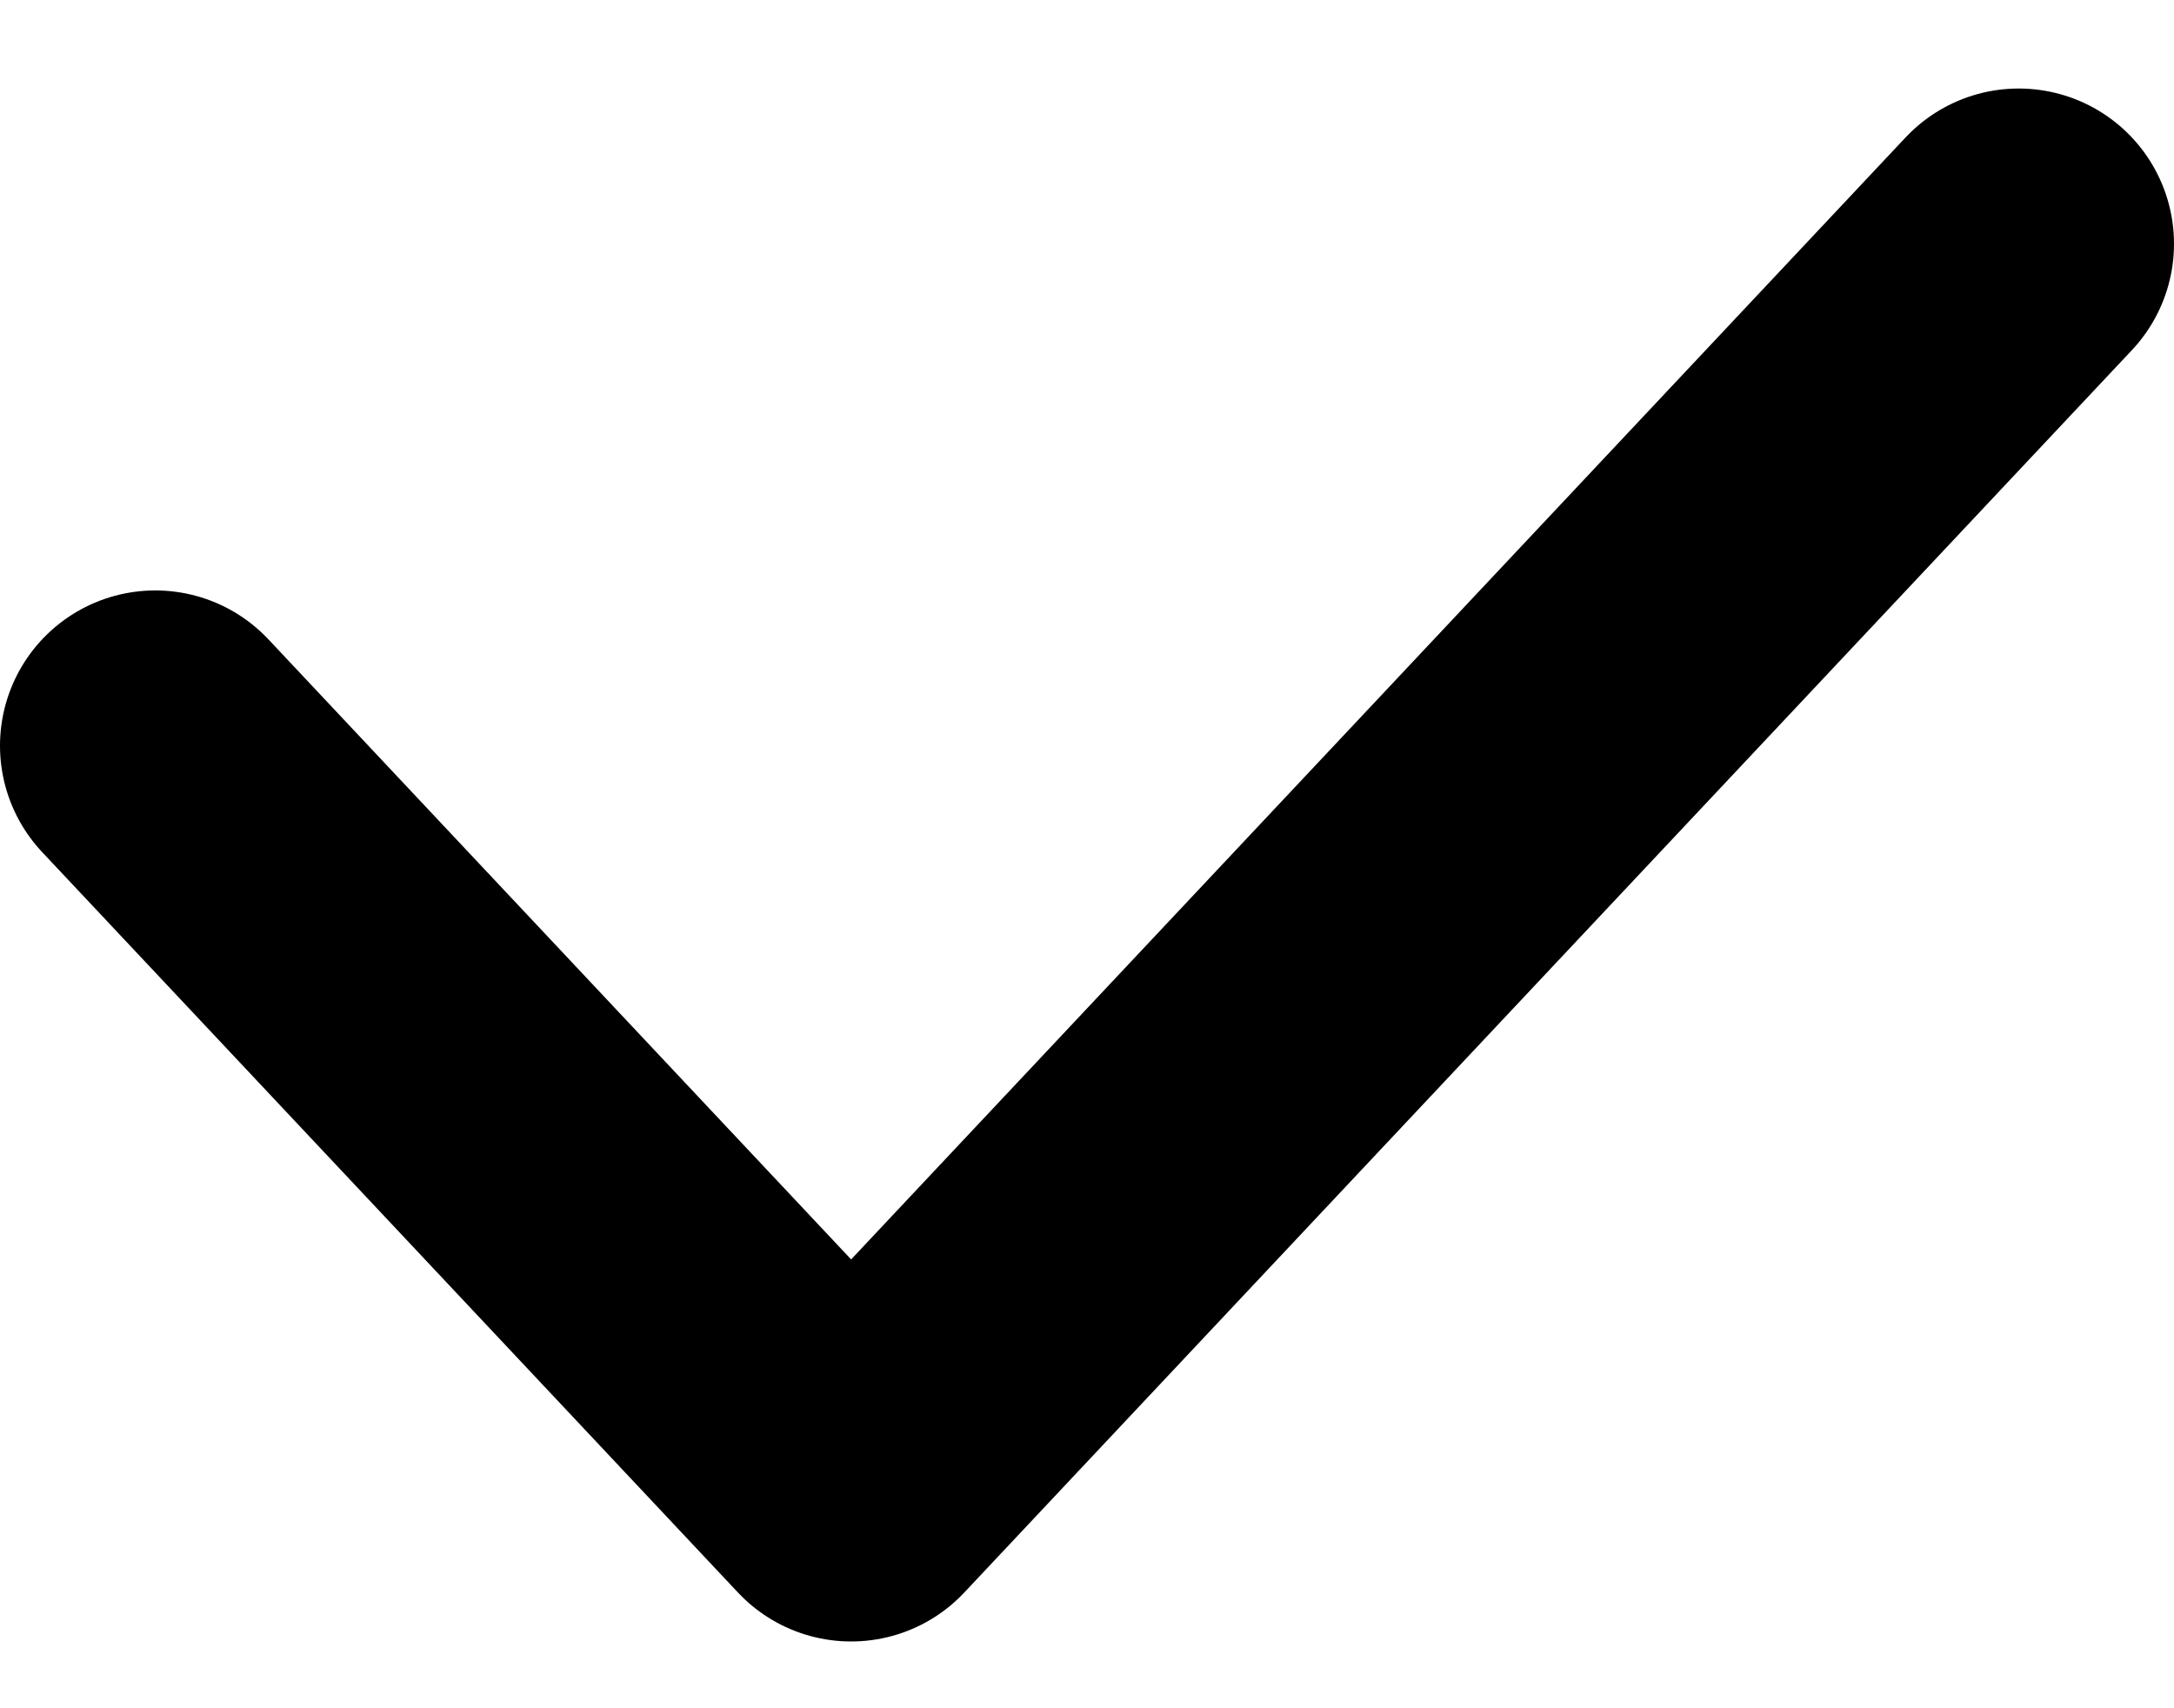
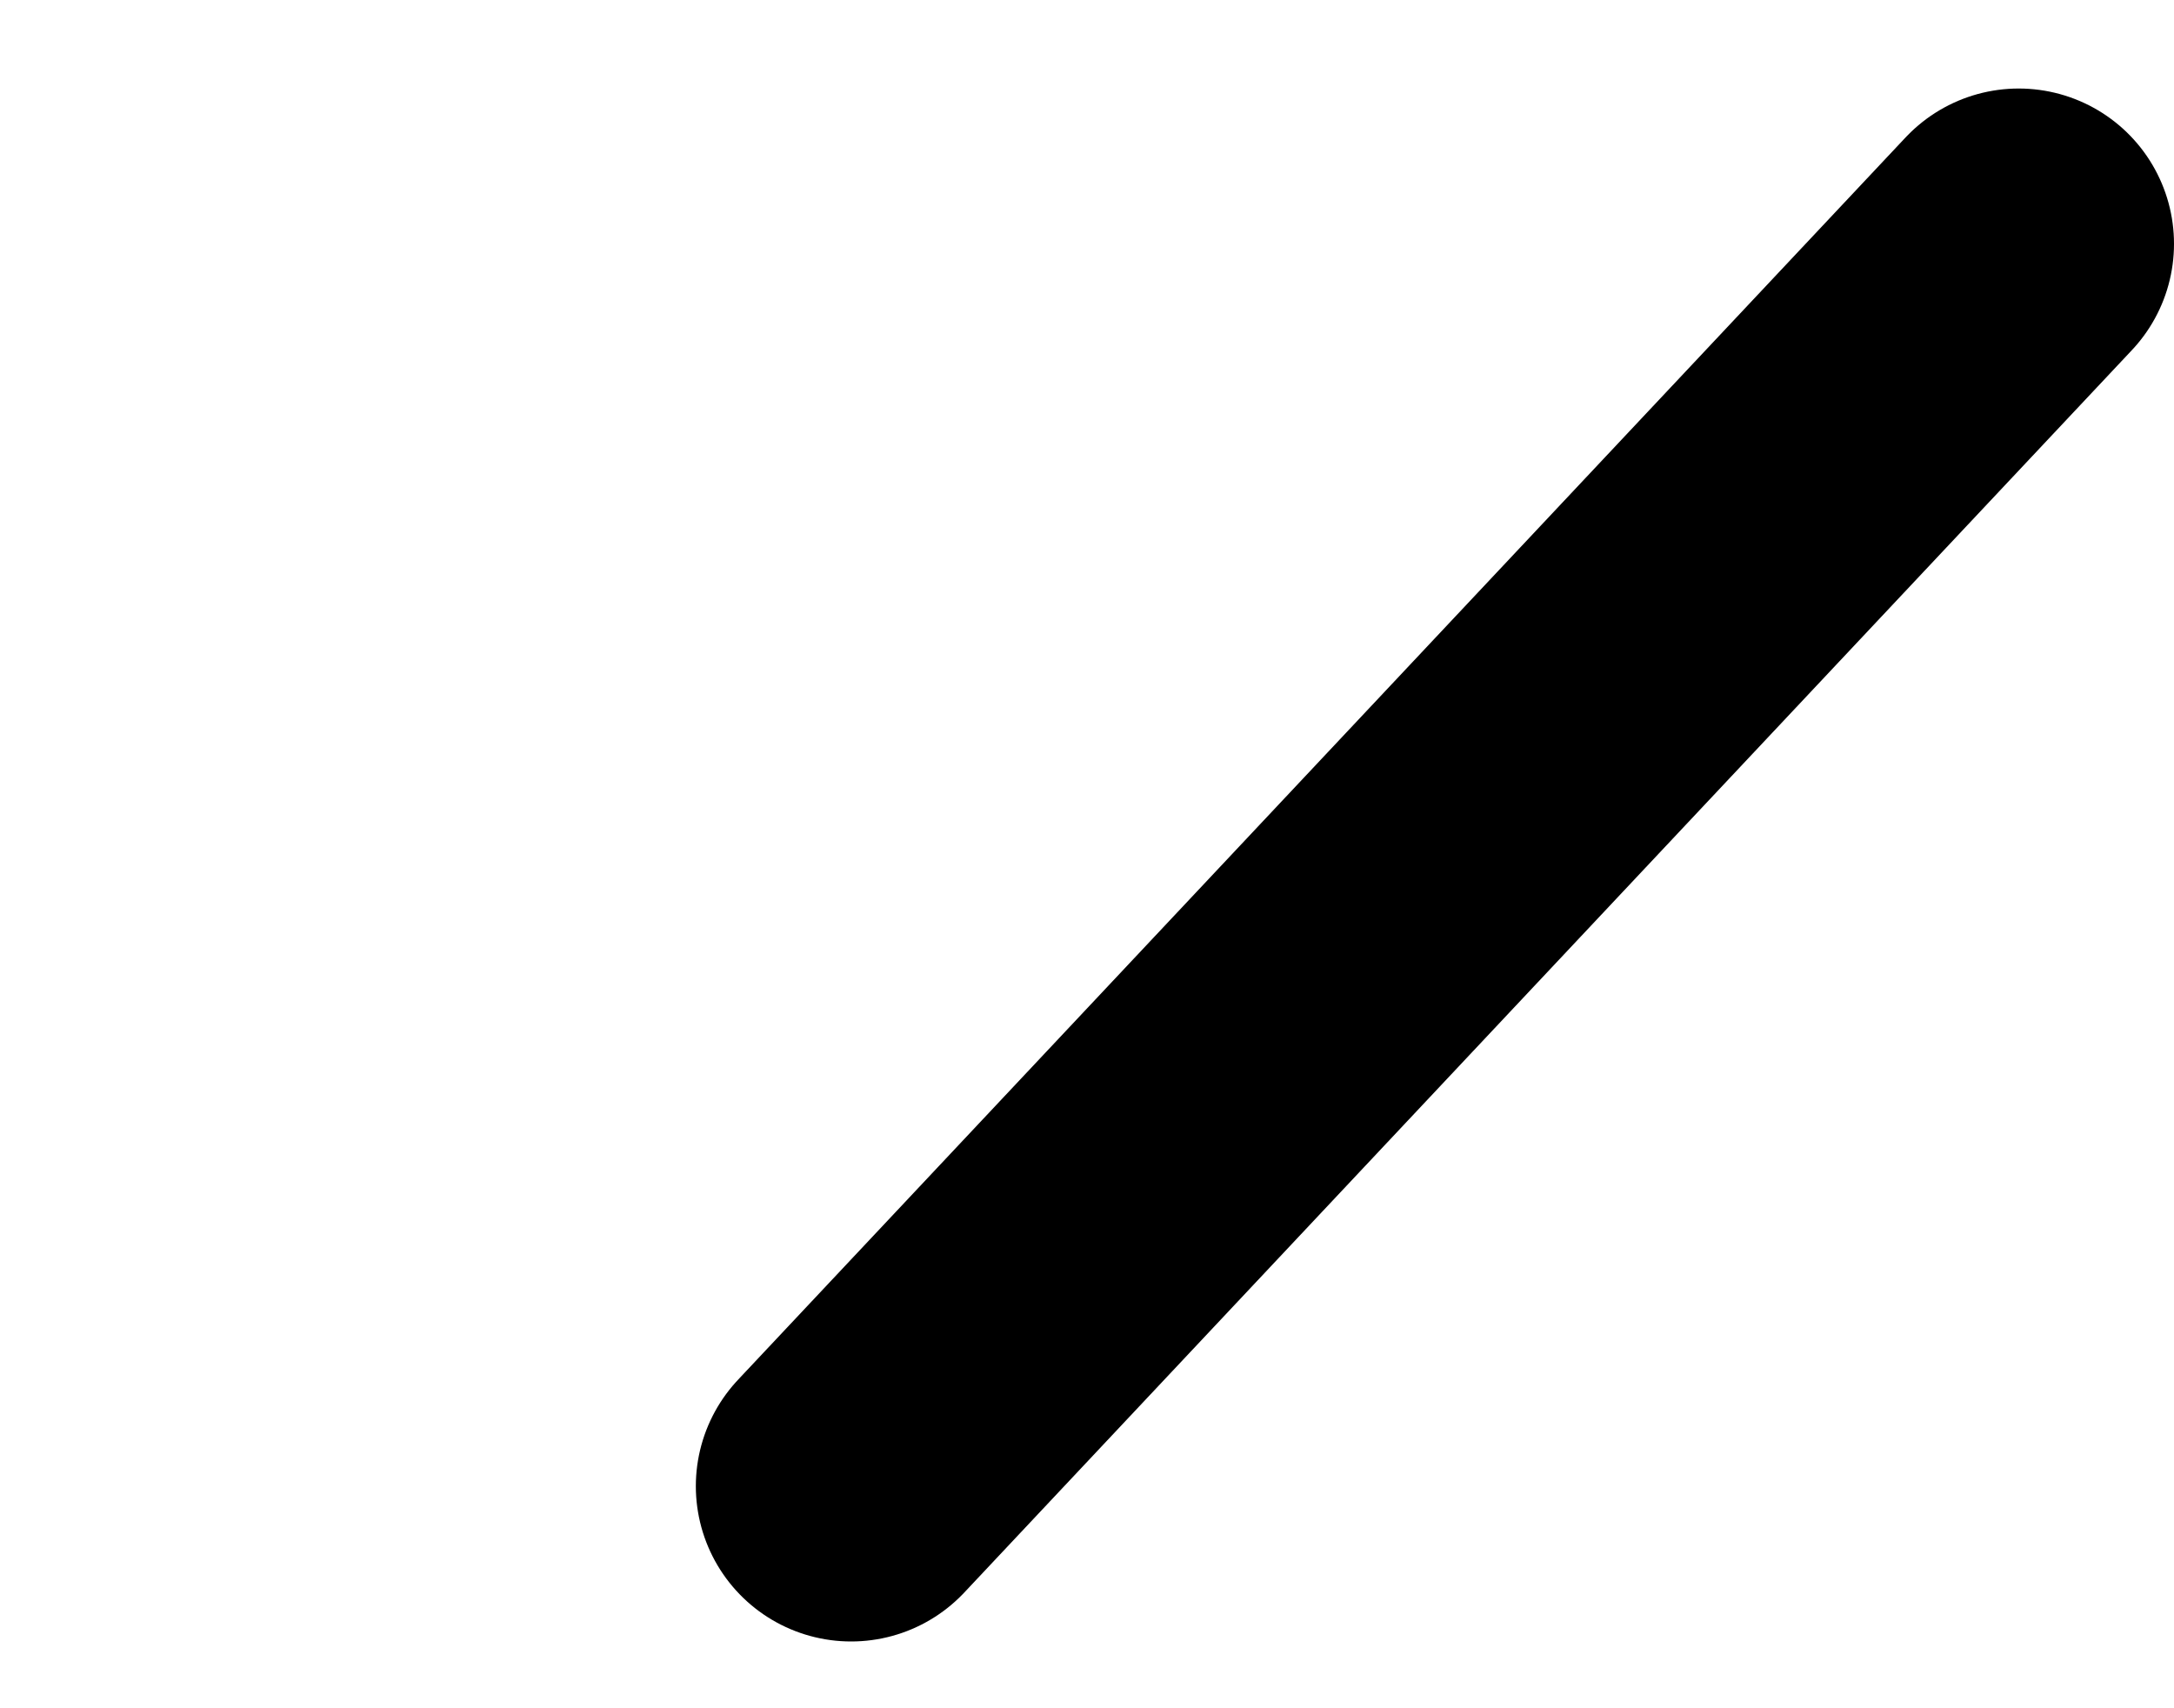
<svg xmlns="http://www.w3.org/2000/svg" class="styles_icon__IHXOU" width="14" height="11" viewBox="0 0 14 11" fill="none">
-   <path d="M13 1.57L5.481 9.57L1 4.802" stroke="currentColor" stroke-width="2" stroke-linecap="round" stroke-linejoin="round" />
+   <path d="M13 1.57L5.481 9.57" stroke="currentColor" stroke-width="2" stroke-linecap="round" stroke-linejoin="round" />
</svg>